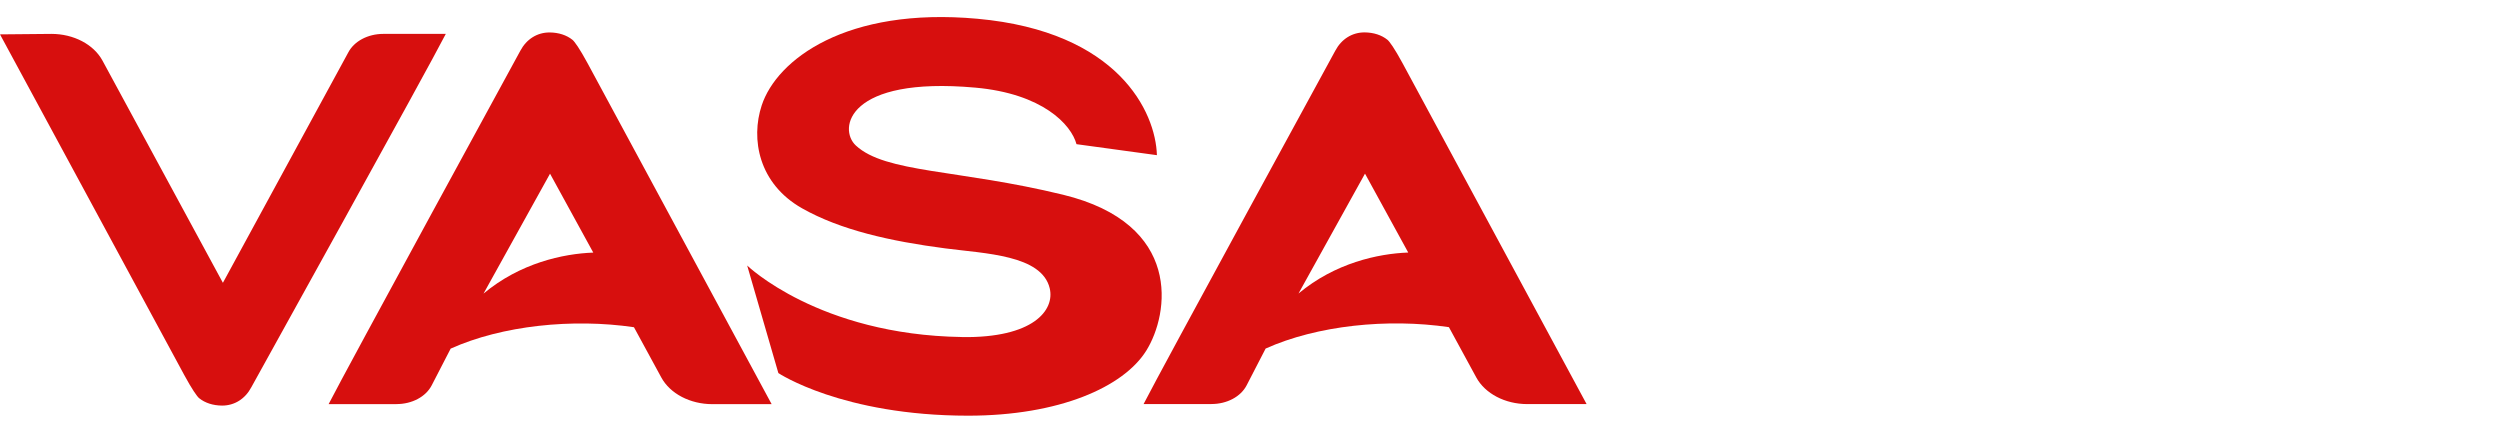
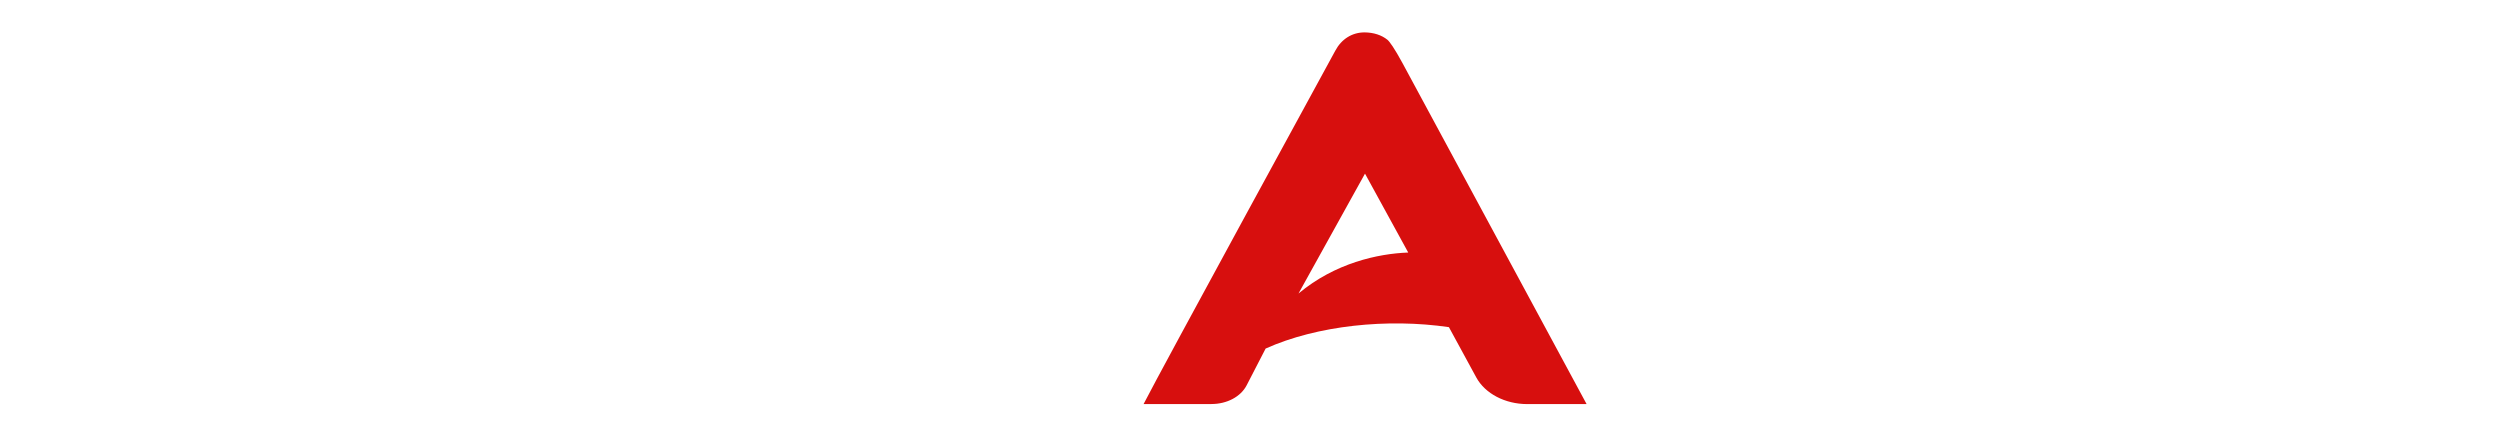
<svg xmlns="http://www.w3.org/2000/svg" id="_图层_1" data-name="图层_1" version="1.1" viewBox="0 0 416 72">
  <defs>
    <style>
      .st0 {
        fill: #d70f0e;
      }
    </style>
  </defs>
-   <path class="st0" d="M33.14,66.26c.98.79,2.3,1.22,3.82,1.23,2.06,0,3.83-1.11,4.86-3.05.25-.47,29.46-53.1,32.36-58.8h-10.39c-2.58,0-4.87,1.22-5.85,3.11l-20.85,38.31L17.05,10.08c-1.47-2.7-4.8-4.44-8.49-4.44l-8.56.08,30.64,56.65c1.32,2.44,2.16,3.61,2.5,3.89" />
-   <path class="st0" d="M65.98,67.24c2.58,0,4.87-1.22,5.85-3.11l3.16-6.12c8.56-3.85,20.31-5.06,30.5-3.56l4.55,8.36c1.47,2.7,4.8,4.44,8.49,4.44h9.87l-30.63-56.73c-1.32-2.44-2.16-3.61-2.51-3.89-.98-.79-2.3-1.22-3.82-1.23-2.06,0-3.83,1.11-4.86,3.05-.25.47-29,53.1-31.9,58.8h11.3ZM91.53,28.91l7.19,13.12c-5.03.19-12.16,1.73-18.26,6.82l11.06-19.94Z" />
  <path class="st0" d="M201.59,67.23c2.58,0,4.87-1.22,5.85-3.11l3.16-6.12c8.56-3.85,20.31-5.06,30.5-3.56l4.55,8.36c1.47,2.7,4.8,4.44,8.49,4.44h9.87l-30.63-56.73c-1.32-2.44-2.16-3.61-2.51-3.89-.98-.79-2.3-1.22-3.82-1.23-2.06,0-3.83,1.11-4.86,3.05-.25.47-29,53.1-31.9,58.8h11.3ZM227.14,28.9l7.19,13.12c-5.03.19-12.16,1.73-18.26,6.82l11.06-19.94Z" />
-   <path class="st0" d="M160.04,56.08c-23.81-.37-35.71-11.9-35.71-11.9l5.19,17.9s10.59,7.08,31.57,7.09c15.17,0,25.87-4.77,29.65-10.82,3.84-6.15,6.08-21.1-13.86-25.95-17.43-4.24-29.53-3.6-34.47-8.19-2.98-2.77-1.41-11.54,19.87-9.63,11.2,1,15.97,6.14,16.85,9.41l13.38,1.83c-.21-7.17-6.4-20.57-29.88-22.7-21.82-1.98-33.36,6.79-35.88,14.41-1.85,5.59-.53,13.03,6.71,17.13,6.4,3.62,14.7,5.48,23.83,6.67,6.63.87,16.04,1.09,17.38,6.63.88,3.65-2.73,8.31-14.62,8.13" />
</svg>